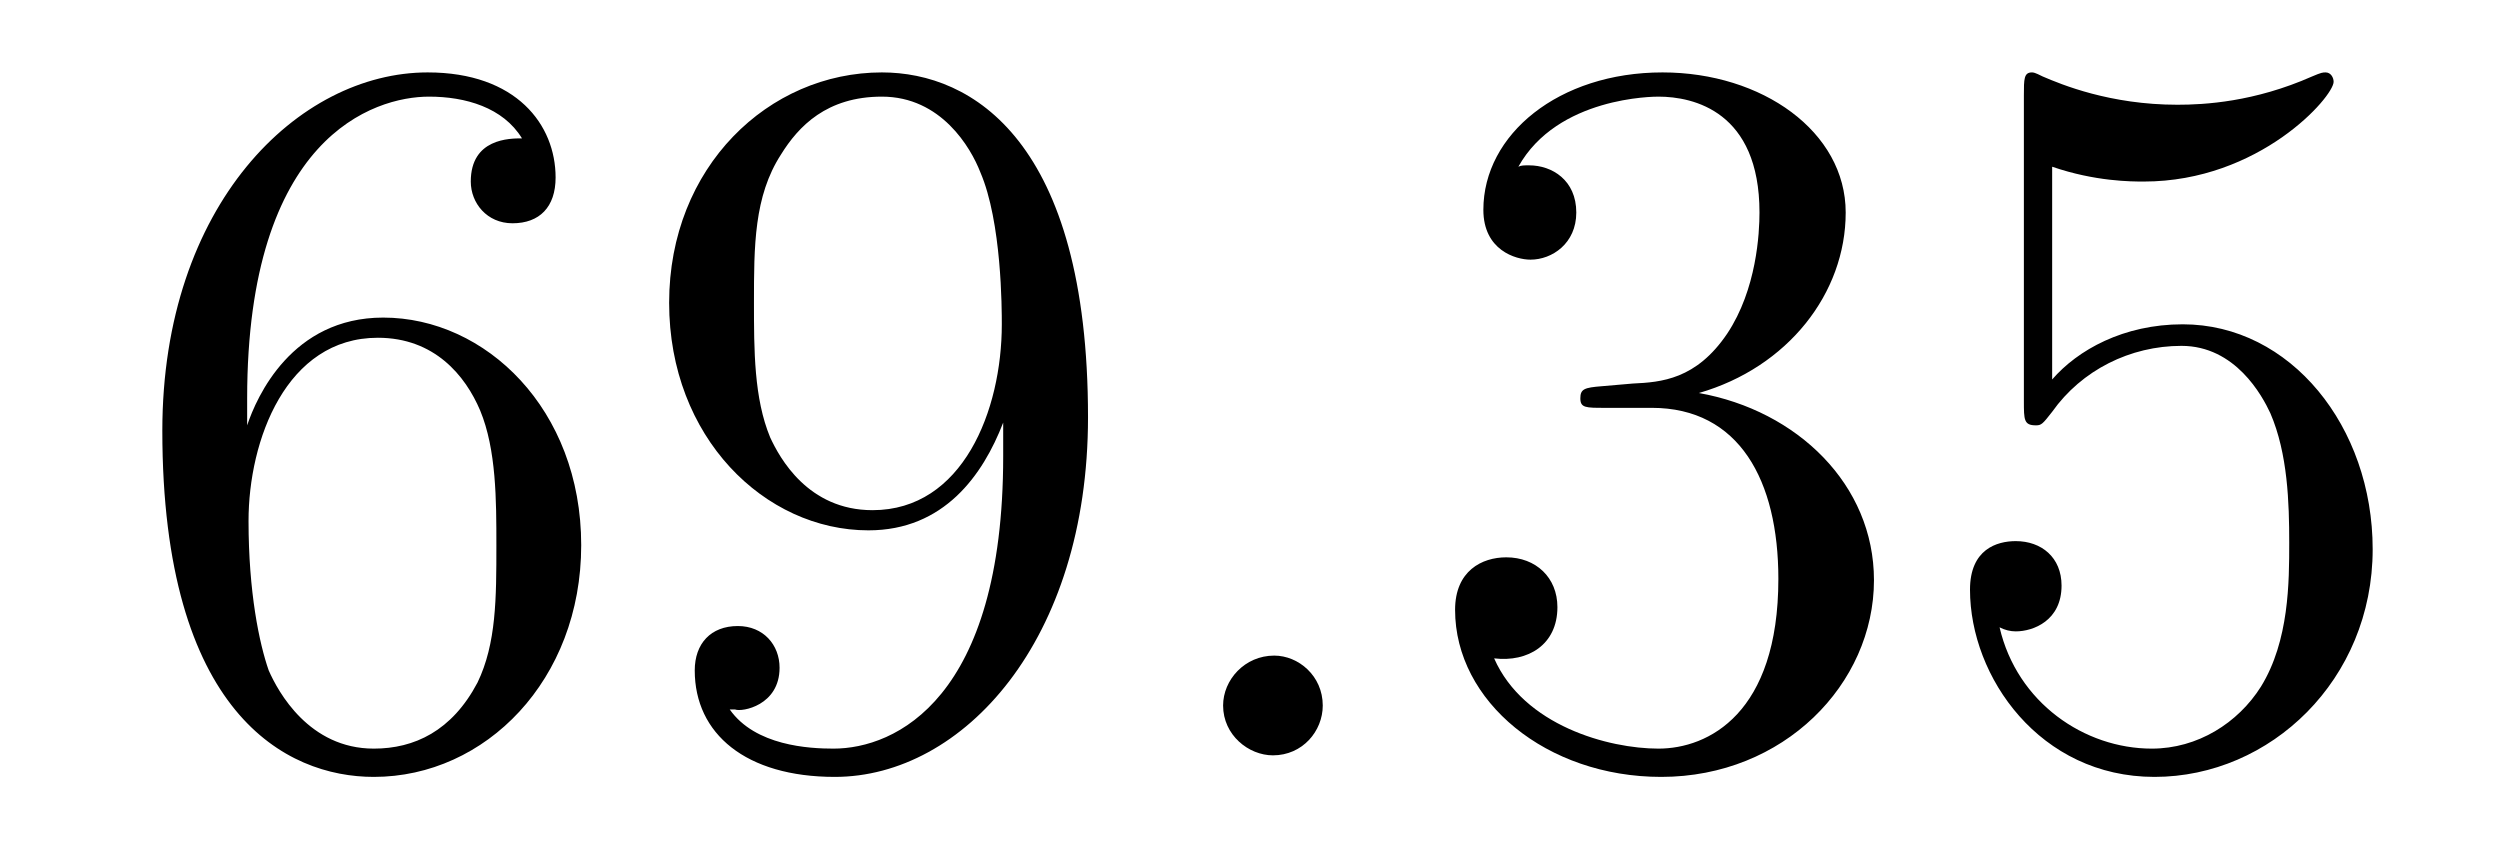
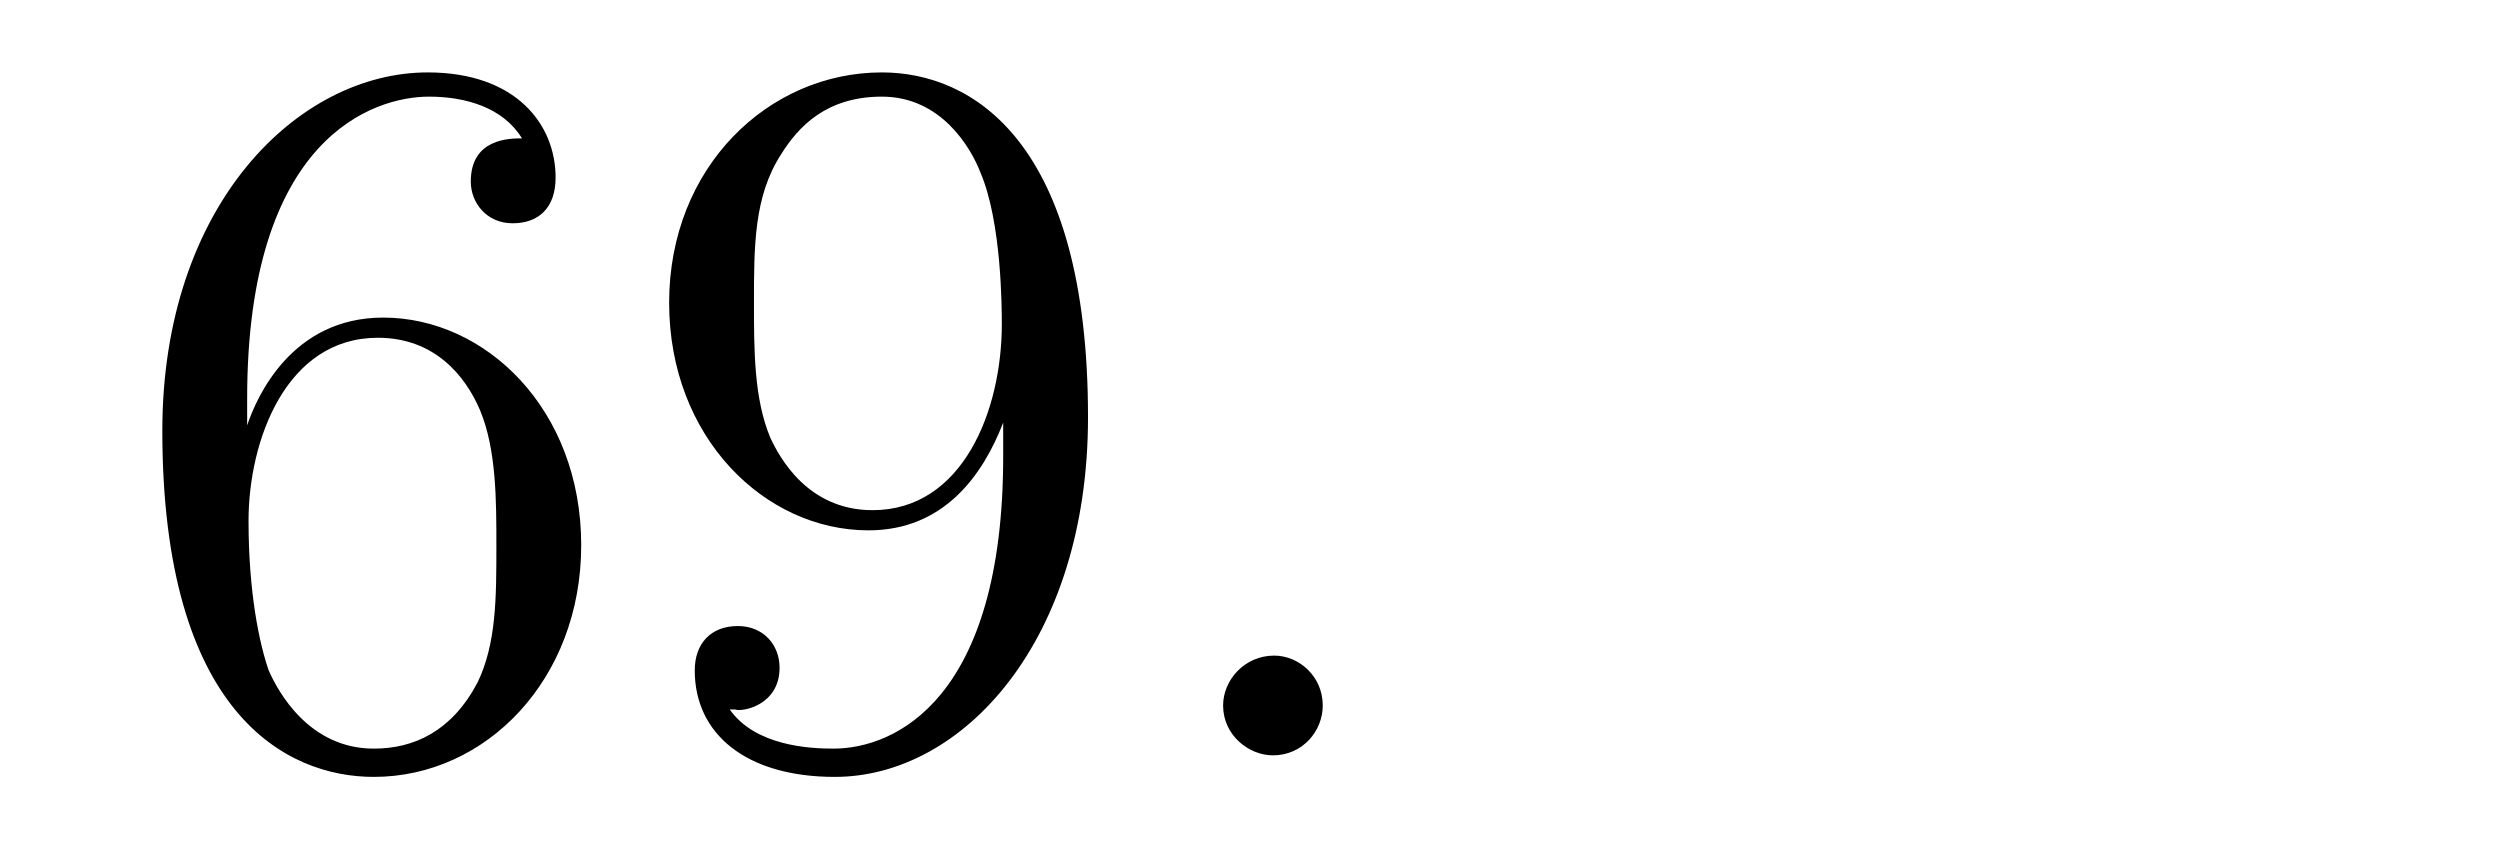
<svg xmlns="http://www.w3.org/2000/svg" height="10pt" version="1.1" viewBox="0 -10 29 10" width="29pt">
  <g id="page1">
    <g transform="matrix(1 0 0 1 -127 653)">
      <path d="M129.867 -658.379C129.867 -661.41 131.336 -661.879 131.977 -661.879C132.398 -661.879 132.836 -661.754 133.055 -661.395C132.914 -661.395 132.461 -661.395 132.461 -660.894C132.461 -660.645 132.648 -660.41 132.945 -660.41C133.258 -660.41 133.445 -660.598 133.445 -660.941C133.445 -661.551 132.992 -662.16 131.961 -662.16C130.461 -662.16 128.883 -660.629 128.883 -658.004C128.883 -654.723 130.32 -653.988 131.336 -653.988C132.633 -653.988 133.742 -655.113 133.742 -656.676C133.742 -658.254 132.633 -659.316 131.445 -659.316C130.383 -659.316 129.977 -658.395 129.867 -658.066V-658.379ZM131.336 -654.316C130.586 -654.316 130.227 -654.973 130.117 -655.223C130.008 -655.535 129.883 -656.129 129.883 -656.957C129.883 -657.894 130.32 -659.082 131.383 -659.082C132.039 -659.082 132.398 -658.644 132.57 -658.238C132.758 -657.785 132.758 -657.191 132.758 -656.676C132.758 -656.066 132.758 -655.535 132.539 -655.082C132.242 -654.519 131.805 -654.316 131.336 -654.316ZM138.637 -657.707C138.637 -654.894 137.387 -654.316 136.668 -654.316C136.387 -654.316 135.762 -654.348 135.465 -654.77H135.527C135.606 -654.738 136.043 -654.816 136.043 -655.254C136.043 -655.52 135.855 -655.738 135.559 -655.738C135.246 -655.738 135.059 -655.535 135.059 -655.223C135.059 -654.488 135.652 -653.988 136.684 -653.988C138.168 -653.988 139.621 -655.566 139.621 -658.16C139.621 -661.363 138.277 -662.16 137.23 -662.16C135.918 -662.16 134.762 -661.066 134.762 -659.488C134.762 -657.926 135.871 -656.848 137.074 -656.848C137.949 -656.848 138.402 -657.488 138.637 -658.098V-657.707ZM137.121 -657.082C136.371 -657.082 136.043 -657.691 135.934 -657.926C135.746 -658.379 135.746 -658.941 135.746 -659.488C135.746 -660.144 135.746 -660.723 136.059 -661.207C136.262 -661.535 136.59 -661.879 137.23 -661.879C137.918 -661.879 138.262 -661.285 138.371 -661.004C138.621 -660.426 138.621 -659.41 138.621 -659.238C138.621 -658.238 138.168 -657.082 137.121 -657.082ZM140.156 -654.238" fill-rule="evenodd" />
      <path d="M142.344 -654.816C142.344 -655.16 142.062 -655.395 141.781 -655.395C141.438 -655.395 141.188 -655.113 141.188 -654.816C141.188 -654.473 141.484 -654.238 141.766 -654.238C142.109 -654.238 142.344 -654.519 142.344 -654.816ZM143.394 -654.238" fill-rule="evenodd" />
-       <path d="M145.582 -658.52C145.379 -658.504 145.332 -658.488 145.332 -658.379C145.332 -658.269 145.395 -658.269 145.613 -658.269H146.16C147.176 -658.269 147.629 -657.426 147.629 -656.285C147.629 -654.723 146.816 -654.316 146.238 -654.316C145.66 -654.316 144.676 -654.582 144.332 -655.363C144.723 -655.316 145.066 -655.52 145.066 -655.957C145.066 -656.301 144.816 -656.535 144.473 -656.535C144.191 -656.535 143.879 -656.379 143.879 -655.926C143.879 -654.863 144.941 -653.988 146.27 -653.988C147.691 -653.988 148.738 -655.066 148.738 -656.27C148.738 -657.379 147.848 -658.238 146.707 -658.441C147.738 -658.738 148.41 -659.598 148.41 -660.535C148.41 -661.473 147.441 -662.16 146.285 -662.16C145.082 -662.16 144.207 -661.441 144.207 -660.566C144.207 -660.098 144.582 -659.988 144.754 -659.988C145.004 -659.988 145.285 -660.176 145.285 -660.535C145.285 -660.91 145.004 -661.082 144.738 -661.082C144.676 -661.082 144.645 -661.082 144.613 -661.066C145.066 -661.879 146.191 -661.879 146.238 -661.879C146.645 -661.879 147.41 -661.707 147.41 -660.535C147.41 -660.301 147.379 -659.645 147.035 -659.129C146.676 -658.598 146.27 -658.566 145.941 -658.551L145.582 -658.52ZM150.805 -661.066C151.305 -660.894 151.727 -660.894 151.867 -660.894C153.211 -660.894 154.07 -661.879 154.07 -662.051C154.07 -662.098 154.039 -662.16 153.977 -662.16C153.945 -662.16 153.93 -662.16 153.82 -662.113C153.148 -661.816 152.57 -661.785 152.258 -661.785C151.477 -661.785 150.914 -662.019 150.695 -662.113C150.602 -662.16 150.586 -662.16 150.57 -662.16C150.477 -662.16 150.477 -662.082 150.477 -661.895V-658.348C150.477 -658.129 150.477 -658.066 150.617 -658.066C150.68 -658.066 150.695 -658.082 150.805 -658.223C151.148 -658.707 151.711 -658.988 152.305 -658.988C152.93 -658.988 153.242 -658.41 153.336 -658.207C153.539 -657.738 153.555 -657.16 153.555 -656.707S153.555 -655.566 153.227 -655.035C152.961 -654.613 152.492 -654.316 151.961 -654.316C151.18 -654.316 150.398 -654.848 150.195 -655.723C150.258 -655.691 150.32 -655.676 150.383 -655.676C150.586 -655.676 150.914 -655.801 150.914 -656.207C150.914 -656.535 150.68 -656.723 150.383 -656.723C150.164 -656.723 149.852 -656.629 149.852 -656.16C149.852 -655.145 150.664 -653.988 151.992 -653.988C153.336 -653.988 154.523 -655.113 154.523 -656.629C154.523 -658.051 153.57 -659.238 152.32 -659.238C151.633 -659.238 151.102 -658.941 150.805 -658.598V-661.066ZM155.152 -654.238" fill-rule="evenodd" />
    </g>
  </g>
</svg>